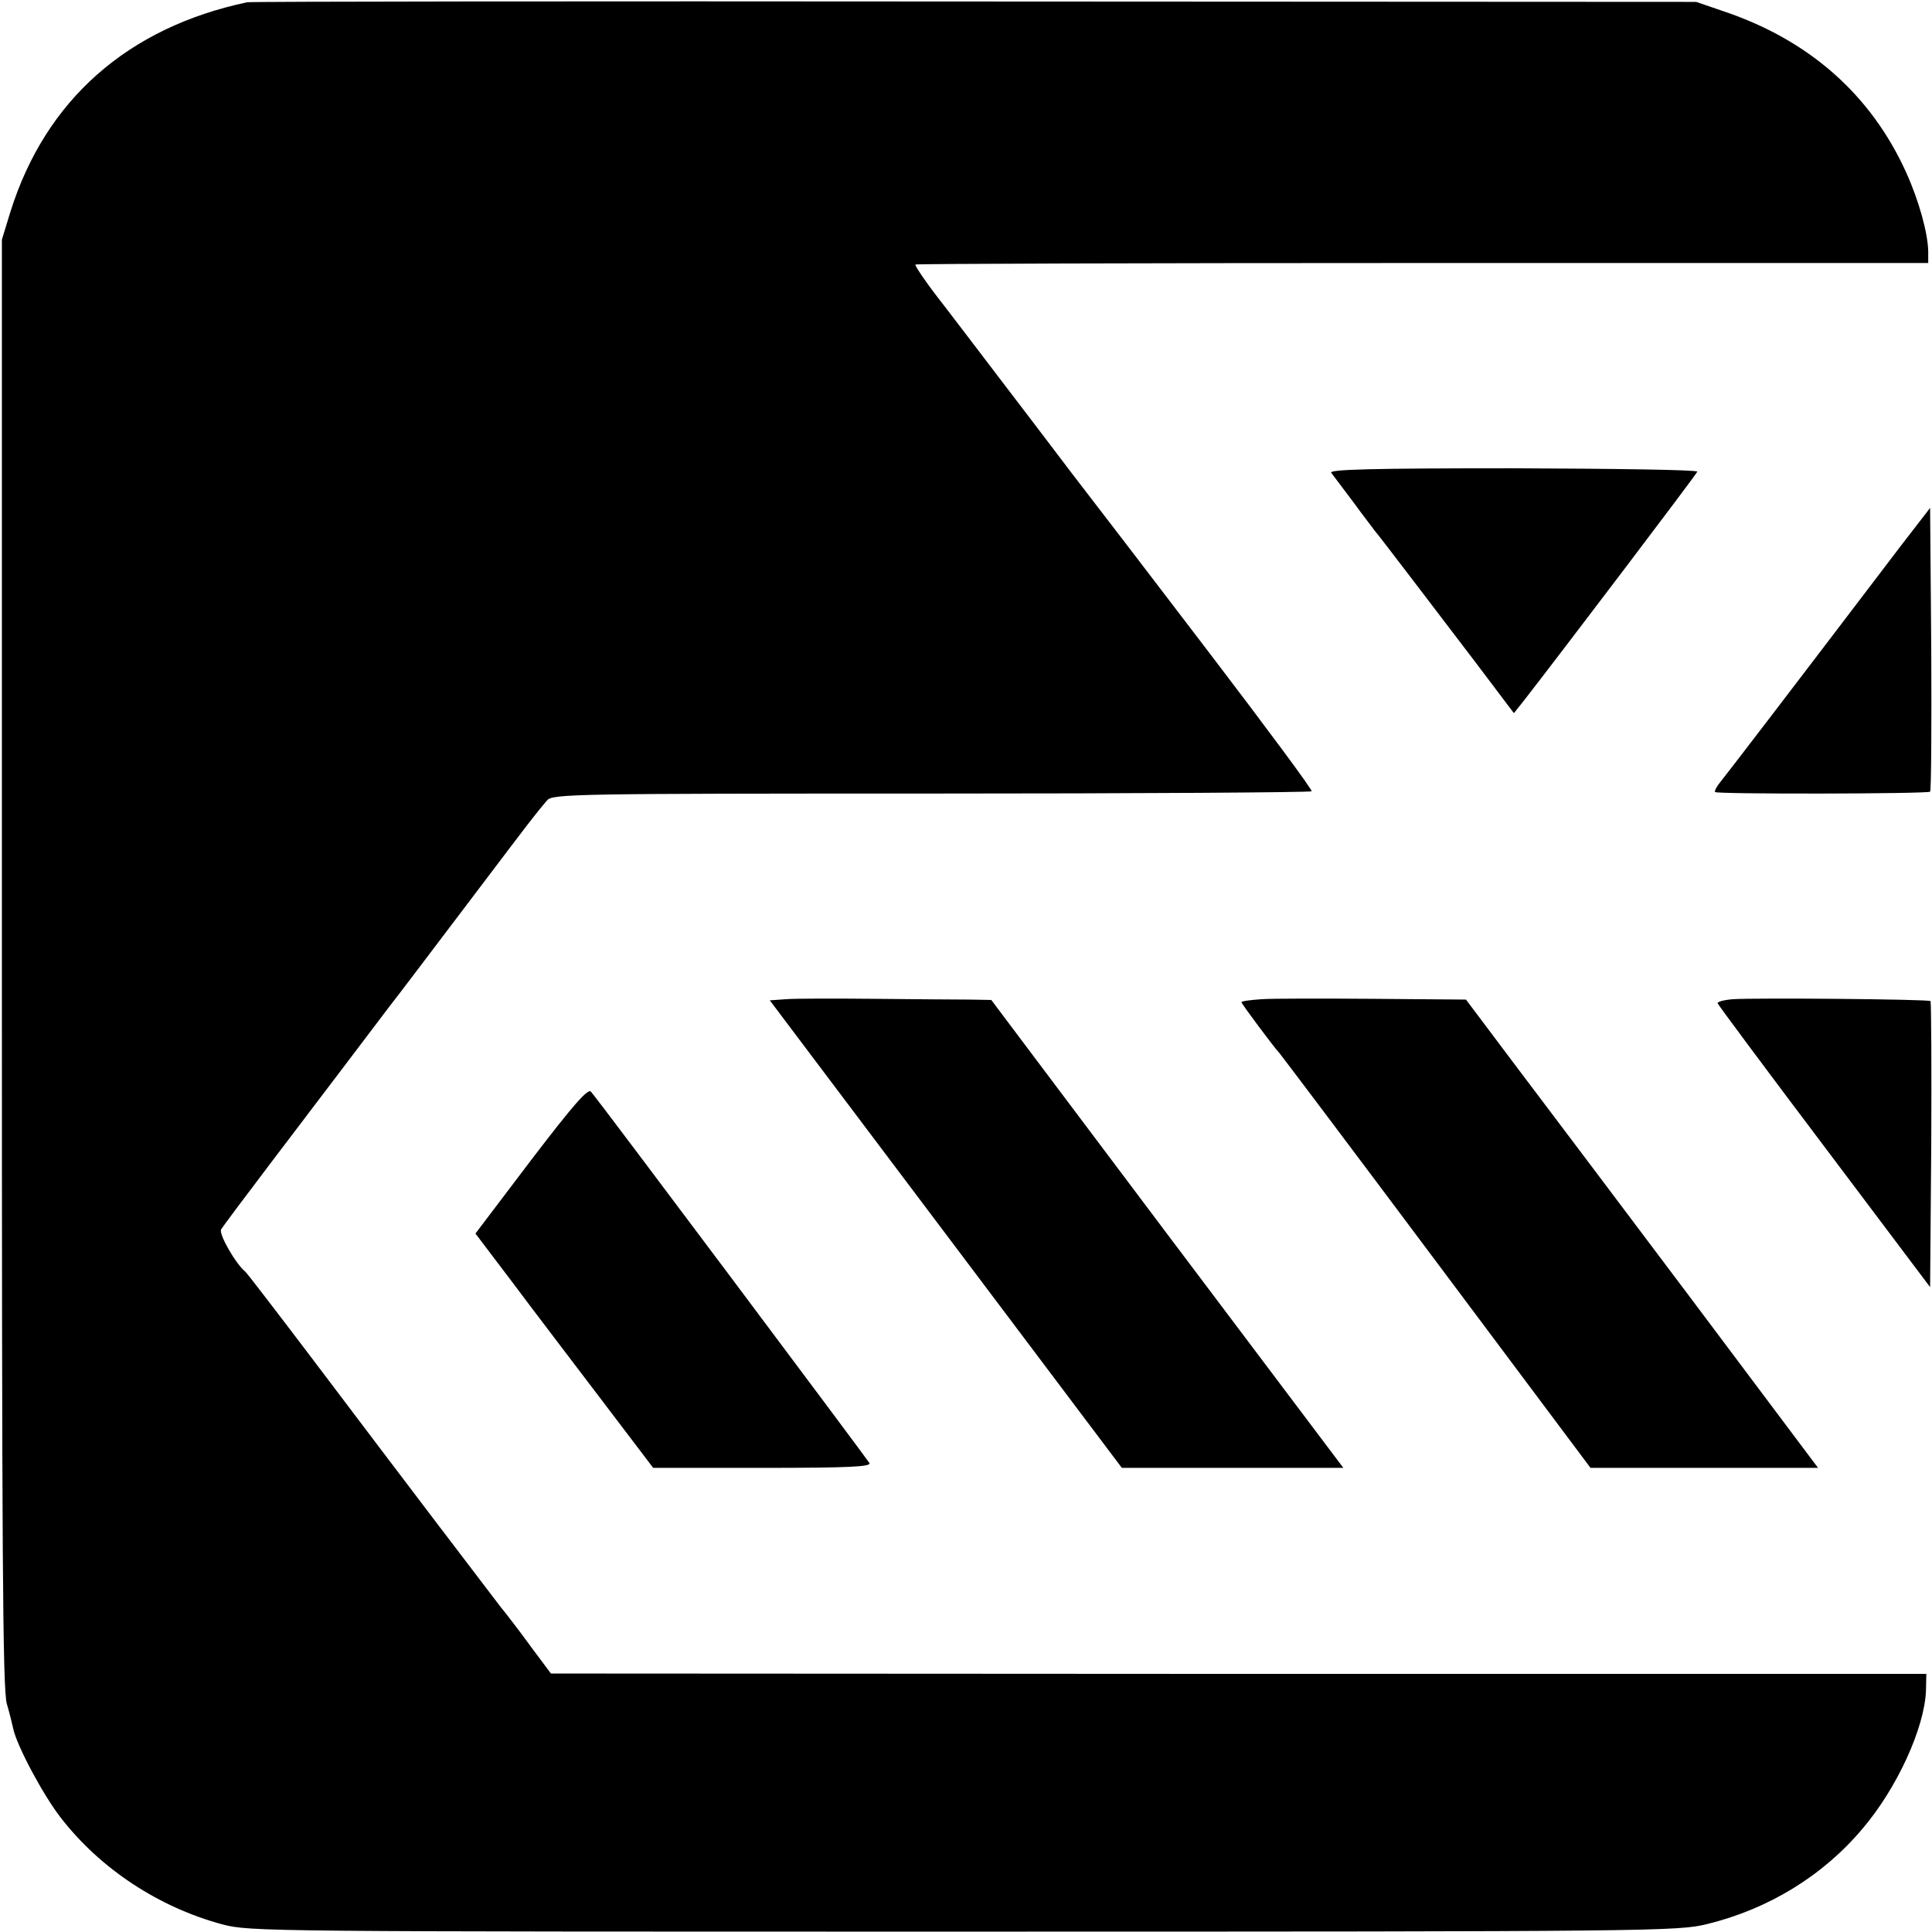
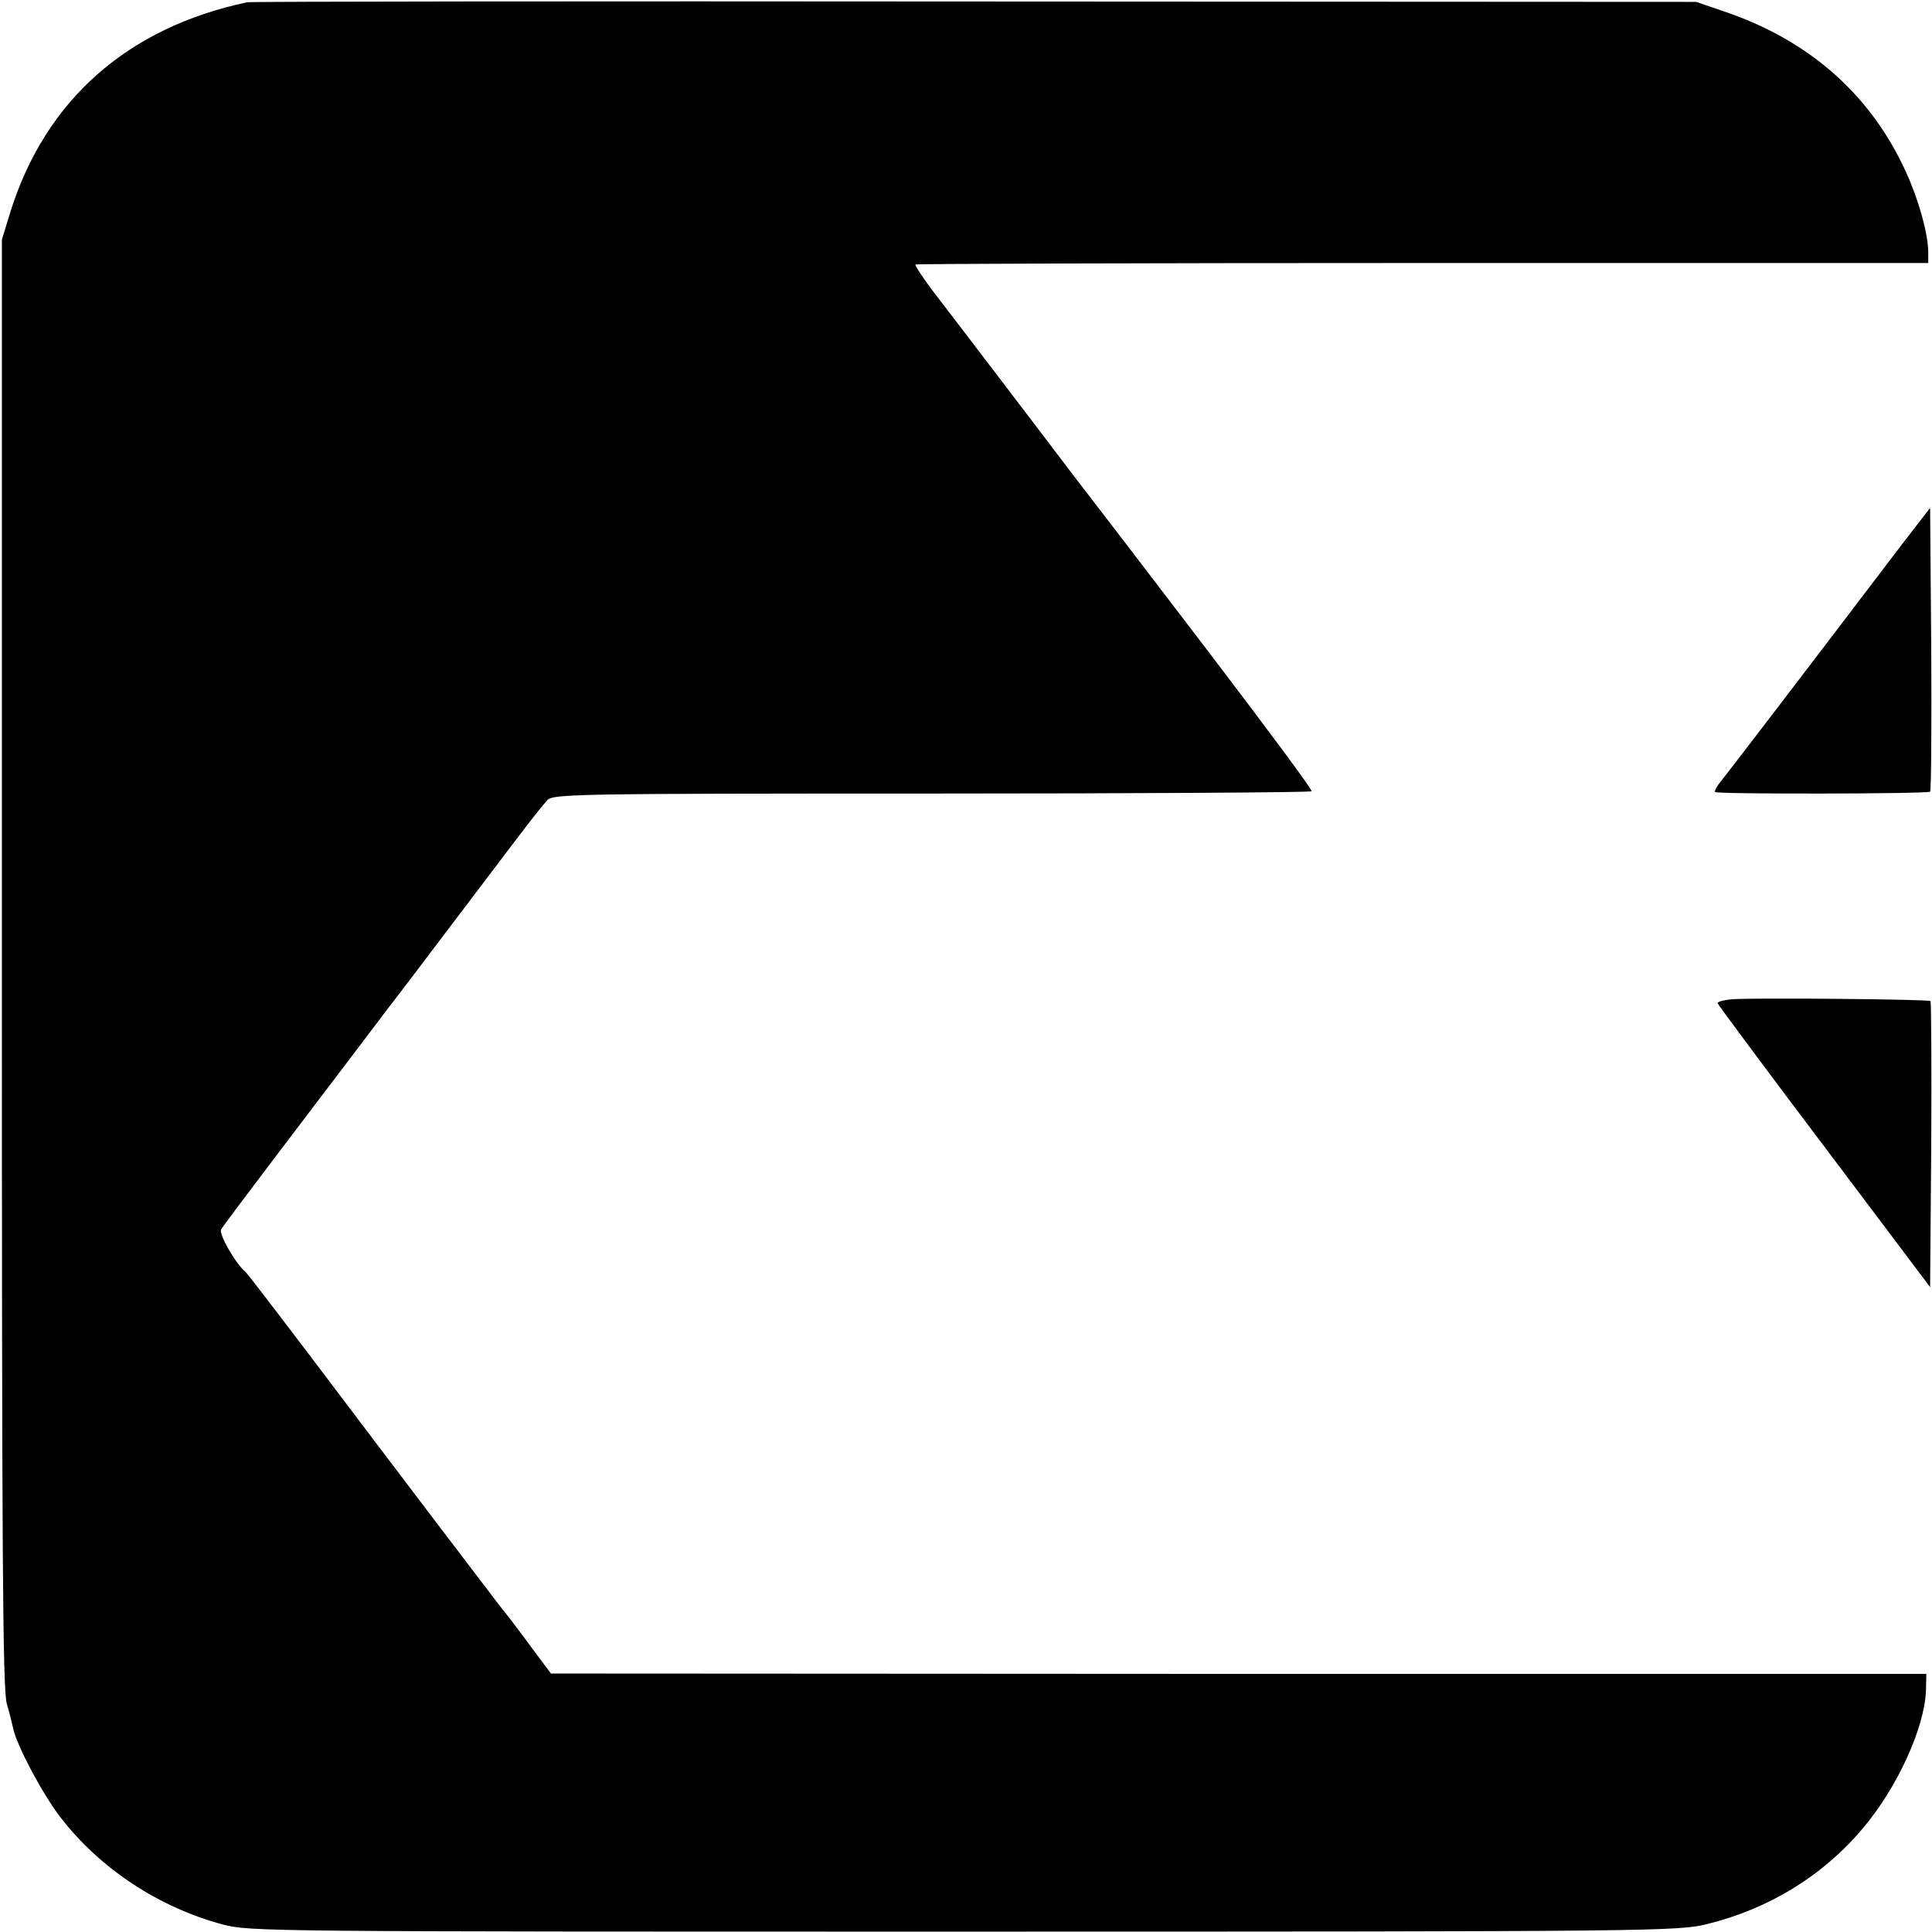
<svg xmlns="http://www.w3.org/2000/svg" version="1.0" width="512pt" height="512pt" viewBox="0 0 512 512" preserveAspectRatio="xMidYMid meet">
  <g transform="translate(0,512) scale(0.1,-0.1)" fill="#000000" stroke="none">
    <path d="M655 5114 c-317 -67 -534 -259 -627 -554 l-23 -75 0 -1915 c0 -1570 2 -1924 13 -1965 8 -27 15 -57 17 -66 9 -44 79 -176 126 -236 105 -136 261 -238 429 -283 73 -19 117 -19 1965 -19 1832 0 1892 1 1969 20 163 40 307 128 412 253 92 108 164 267 168 365 l1 45 -1822 0 -1823 1 -53 71 c-29 40 -65 87 -80 105 -30 39 -257 337 -500 659 -94 124 -173 227 -177 230 -25 20 -71 100 -64 112 4 7 64 87 133 178 132 174 278 366 314 414 12 15 40 52 62 81 22 29 101 133 175 231 131 173 148 196 180 233 14 17 71 18 1018 18 551 0 1005 3 1008 6 3 3 -118 166 -269 364 -150 197 -315 412 -366 478 -50 66 -129 170 -175 230 -46 61 -120 157 -164 215 -45 57 -79 107 -76 109 2 2 607 4 1344 4 l1340 0 0 31 c-1 49 -25 135 -58 208 -94 208 -259 353 -487 429 l-70 24 -1910 1 c-1050 1 -1919 0 -1930 -2z" />
-     <path d="M3528 3867 c5 -7 31 -41 58 -77 26 -36 52 -69 56 -75 14 -16 146 -190 262 -342 l108 -143 27 34 c92 118 457 599 459 606 2 5 -218 8 -488 9 -376 0 -489 -3 -482 -12z" />
    <path d="M5088 3739 c-15 -19 -78 -101 -140 -183 -203 -267 -367 -481 -387 -506 -11 -13 -18 -26 -16 -29 6 -6 564 -5 570 1 3 3 4 173 3 378 l-3 374 -27 -35z" />
-     <path d="M2083 2472 l-43 -3 467 -620 466 -619 293 0 294 0 -467 620 -466 620 -58 1 c-33 0 -146 1 -251 2 -106 1 -212 1 -235 -1z" />
-     <path d="M3343 2472 c-29 -2 -53 -5 -53 -8 0 -4 88 -122 100 -134 3 -3 190 -251 415 -552 l410 -548 302 0 301 0 -336 448 c-185 246 -395 525 -467 620 l-130 173 -245 2 c-135 1 -269 1 -297 -1z" />
    <path d="M4592 2472 c-24 -2 -42 -7 -40 -11 2 -5 129 -176 283 -380 l280 -372 3 377 c1 207 0 379 -2 381 -5 5 -463 9 -524 5z" />
-     <path d="M1407 2045 l-147 -194 97 -128 c53 -71 159 -210 235 -310 l139 -183 290 0 c230 0 289 3 283 13 -11 17 -724 970 -738 984 -8 9 -46 -34 -159 -182z" />
  </g>
</svg>